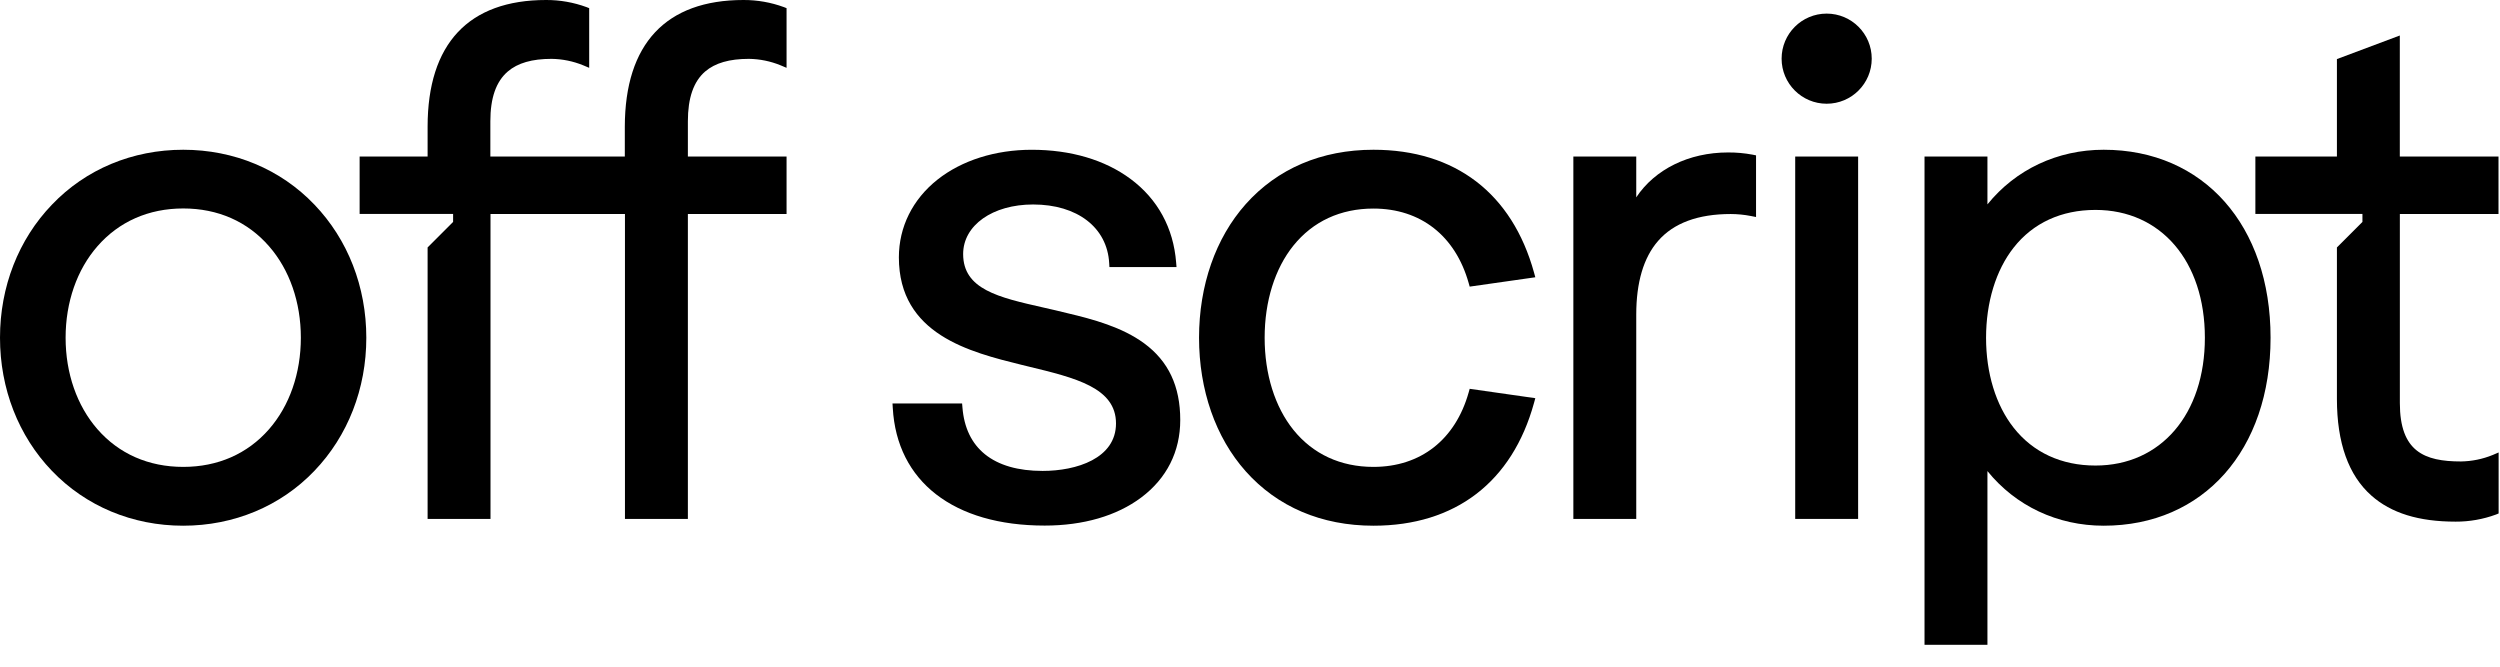
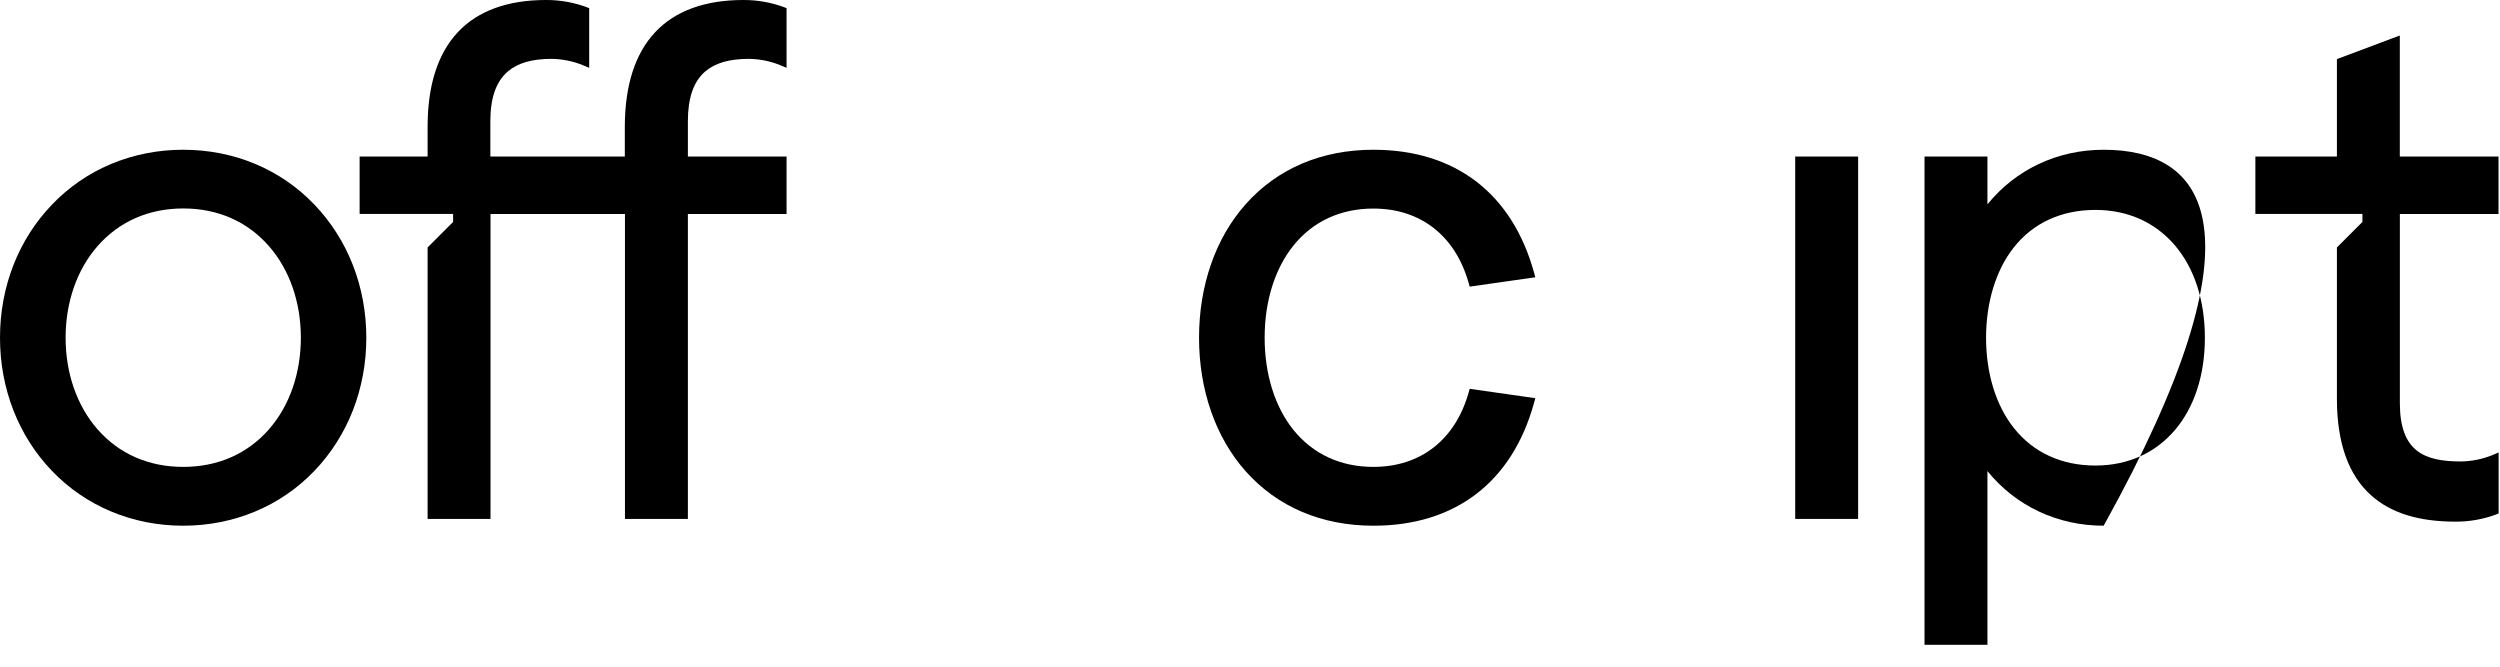
<svg xmlns="http://www.w3.org/2000/svg" width="120" height="32" viewBox="0 0 120 32" version="1.1" data-testid="logo" style="max-width:120px;width:100%" alt="Logo" color="black">
  <g stroke="none" stroke-width="1" fill="black" fill-rule="evenodd">
    <g>
      <path d="M8.795,7.188 C6.359,7.188 4.117,8.123 2.495,9.822 C0.884,11.497 2.71328968e-15,13.766 2.71328968e-15,16.211 C2.71328968e-15,18.656 0.884,20.925 2.491,22.6 C4.12,24.299 6.359,25.234 8.791,25.234 C11.224,25.234 13.469,24.299 15.092,22.6 C16.698,20.925 17.583,18.656 17.583,16.211 C17.583,13.766 16.698,11.497 15.092,9.822 C13.47,8.123 11.232,7.188 8.795,7.188 Z M8.795,22.411 C7.134,22.411 5.71,21.785 4.677,20.602 C3.693,19.475 3.149,17.916 3.149,16.211 C3.149,14.506 3.692,12.947 4.677,11.82 C5.71,10.637 7.134,10.006 8.795,10.006 C10.456,10.006 11.88,10.632 12.914,11.82 C13.898,12.947 14.441,14.506 14.441,16.211 C14.441,17.916 13.899,19.475 12.914,20.602 C11.88,21.785 10.456,22.411 8.795,22.411 Z" />
      <path d="M33.018,5.823 L33.018,7.514 L37.755,7.514 L37.755,10.272 L33.018,10.272 L33.018,24.908 L29.998,24.908 L29.998,10.272 L23.544,10.272 L23.544,24.908 L20.525,24.908 L20.525,11.877 L21.749,10.652 L21.749,10.27 L17.262,10.27 L17.262,7.514 L20.525,7.514 L20.525,6.082 C20.525,2.1 22.492,0 26.215,0 C26.876,-0.002 27.532,0.114 28.153,0.341 L28.281,0.392 L28.281,3.256 L27.994,3.135 C27.511,2.937 26.995,2.832 26.474,2.825 C25.537,2.825 24.851,3.023 24.373,3.433 C23.81,3.918 23.537,4.7 23.537,5.82 L23.537,7.514 L29.991,7.514 L29.991,6.082 C29.998,2.1 31.966,0 35.689,0 C36.35,-0.002 37.006,0.114 37.627,0.341 L37.755,0.392 L37.755,3.256 L37.468,3.135 C36.985,2.937 36.469,2.832 35.947,2.825 C35.011,2.825 34.325,3.023 33.847,3.433 C33.291,3.914 33.018,4.699 33.018,5.823 Z" />
-       <path d="M54.92,16.48 C53.86,15.7 52.463,15.324 51.239,15.034 C50.848,14.938 50.455,14.843 50.076,14.76 C47.927,14.274 46.231,13.889 46.231,12.193 C46.231,10.815 47.643,9.815 49.589,9.815 C51.711,9.815 53.145,10.919 53.241,12.629 L53.252,12.82 L56.473,12.82 L56.455,12.601 C56.326,10.944 55.57,9.558 54.271,8.592 C53.037,7.674 51.395,7.189 49.524,7.189 C47.774,7.189 46.167,7.698 45,8.621 C43.804,9.569 43.146,10.895 43.146,12.353 C43.146,16.057 46.558,16.9 49.051,17.516 L49.359,17.591 C51.617,18.137 53.568,18.608 53.568,20.325 C53.568,22.007 51.671,22.604 50.046,22.604 C48.867,22.604 47.935,22.335 47.277,21.804 C46.638,21.287 46.274,20.531 46.197,19.557 L46.181,19.366 L42.84,19.366 L42.853,19.581 C43.05,23.113 45.777,25.228 50.144,25.228 C51.999,25.228 53.602,24.762 54.778,23.881 C56.005,22.962 56.652,21.674 56.652,20.158 C56.652,18.542 56.086,17.337 54.92,16.48 Z" />
      <path d="M65.923,10.011 C68.189,10.011 69.856,11.315 70.497,13.588 L70.545,13.758 L73.695,13.309 L73.634,13.086 C72.584,9.282 69.85,7.188 65.925,7.188 C63.434,7.188 61.313,8.092 59.791,9.803 C58.348,11.426 57.554,13.701 57.554,16.211 C57.554,18.721 58.348,20.997 59.791,22.619 C61.313,24.33 63.434,25.234 65.925,25.234 C69.85,25.234 72.588,23.14 73.634,19.336 L73.695,19.113 L70.545,18.663 L70.497,18.834 C69.856,21.107 68.189,22.411 65.923,22.411 C64.347,22.411 63.02,21.796 62.083,20.633 C61.193,19.527 60.703,17.96 60.703,16.211 C60.703,14.462 61.193,12.895 62.083,11.789 C63.02,10.626 64.344,10.011 65.923,10.011 Z" />
-       <path d="M82.943,7.318 C81.061,7.318 79.432,8.129 78.54,9.472 L78.54,7.514 L75.521,7.514 L75.521,24.908 L78.54,24.908 L78.54,15.1 C78.54,13.553 78.892,12.364 79.585,11.568 C80.331,10.708 81.505,10.273 83.074,10.273 C83.401,10.274 83.726,10.306 84.047,10.369 L84.29,10.417 L84.29,7.458 L84.127,7.424 C83.737,7.351 83.34,7.315 82.943,7.318 Z" />
      <rect x="86.17" y="7.514" width="3.02" height="17.394" />
-       <circle cx="87.68" cy="2.816" r="2.163" />
-       <path d="M100.976,7.188 C98.756,7.188 96.75,8.137 95.397,9.81 L95.397,7.514 L92.377,7.514 L92.377,30.952 L95.397,30.952 L95.397,22.612 C96.75,24.285 98.756,25.234 100.976,25.234 C105.767,25.234 108.987,21.607 108.987,16.211 C108.987,10.815 105.767,7.188 100.976,7.188 Z M100.583,10.076 C103.725,10.076 105.834,12.541 105.834,16.211 C105.834,19.881 103.722,22.346 100.583,22.346 C98.947,22.346 97.589,21.717 96.656,20.532 C95.797,19.443 95.331,17.91 95.331,16.214 C95.331,14.517 95.801,12.968 96.656,11.885 C97.586,10.701 98.944,10.076 100.583,10.076 L100.583,10.076 Z" />
+       <path d="M100.976,7.188 C98.756,7.188 96.75,8.137 95.397,9.81 L95.397,7.514 L92.377,7.514 L92.377,30.952 L95.397,30.952 L95.397,22.612 C96.75,24.285 98.756,25.234 100.976,25.234 C108.987,10.815 105.767,7.188 100.976,7.188 Z M100.583,10.076 C103.725,10.076 105.834,12.541 105.834,16.211 C105.834,19.881 103.722,22.346 100.583,22.346 C98.947,22.346 97.589,21.717 96.656,20.532 C95.797,19.443 95.331,17.91 95.331,16.214 C95.331,14.517 95.801,12.968 96.656,11.885 C97.586,10.701 98.944,10.076 100.583,10.076 L100.583,10.076 Z" />
      <path d="M115.193,10.272 L115.193,19.347 C115.193,21.674 116.367,22.15 118.127,22.15 C118.649,22.142 119.164,22.037 119.648,21.84 L119.934,21.718 L119.934,24.646 L119.807,24.698 C119.187,24.926 118.53,25.042 117.869,25.039 C116.097,25.039 114.775,24.629 113.826,23.787 C112.728,22.816 112.172,21.255 112.172,19.151 L112.172,11.877 L113.397,10.652 L113.397,10.27 L108.258,10.27 L108.258,7.514 L112.172,7.514 L112.172,2.836 L115.191,1.704 L115.191,7.514 L119.928,7.514 L119.928,10.272 L115.193,10.272 Z" />
    </g>
  </g>
</svg>